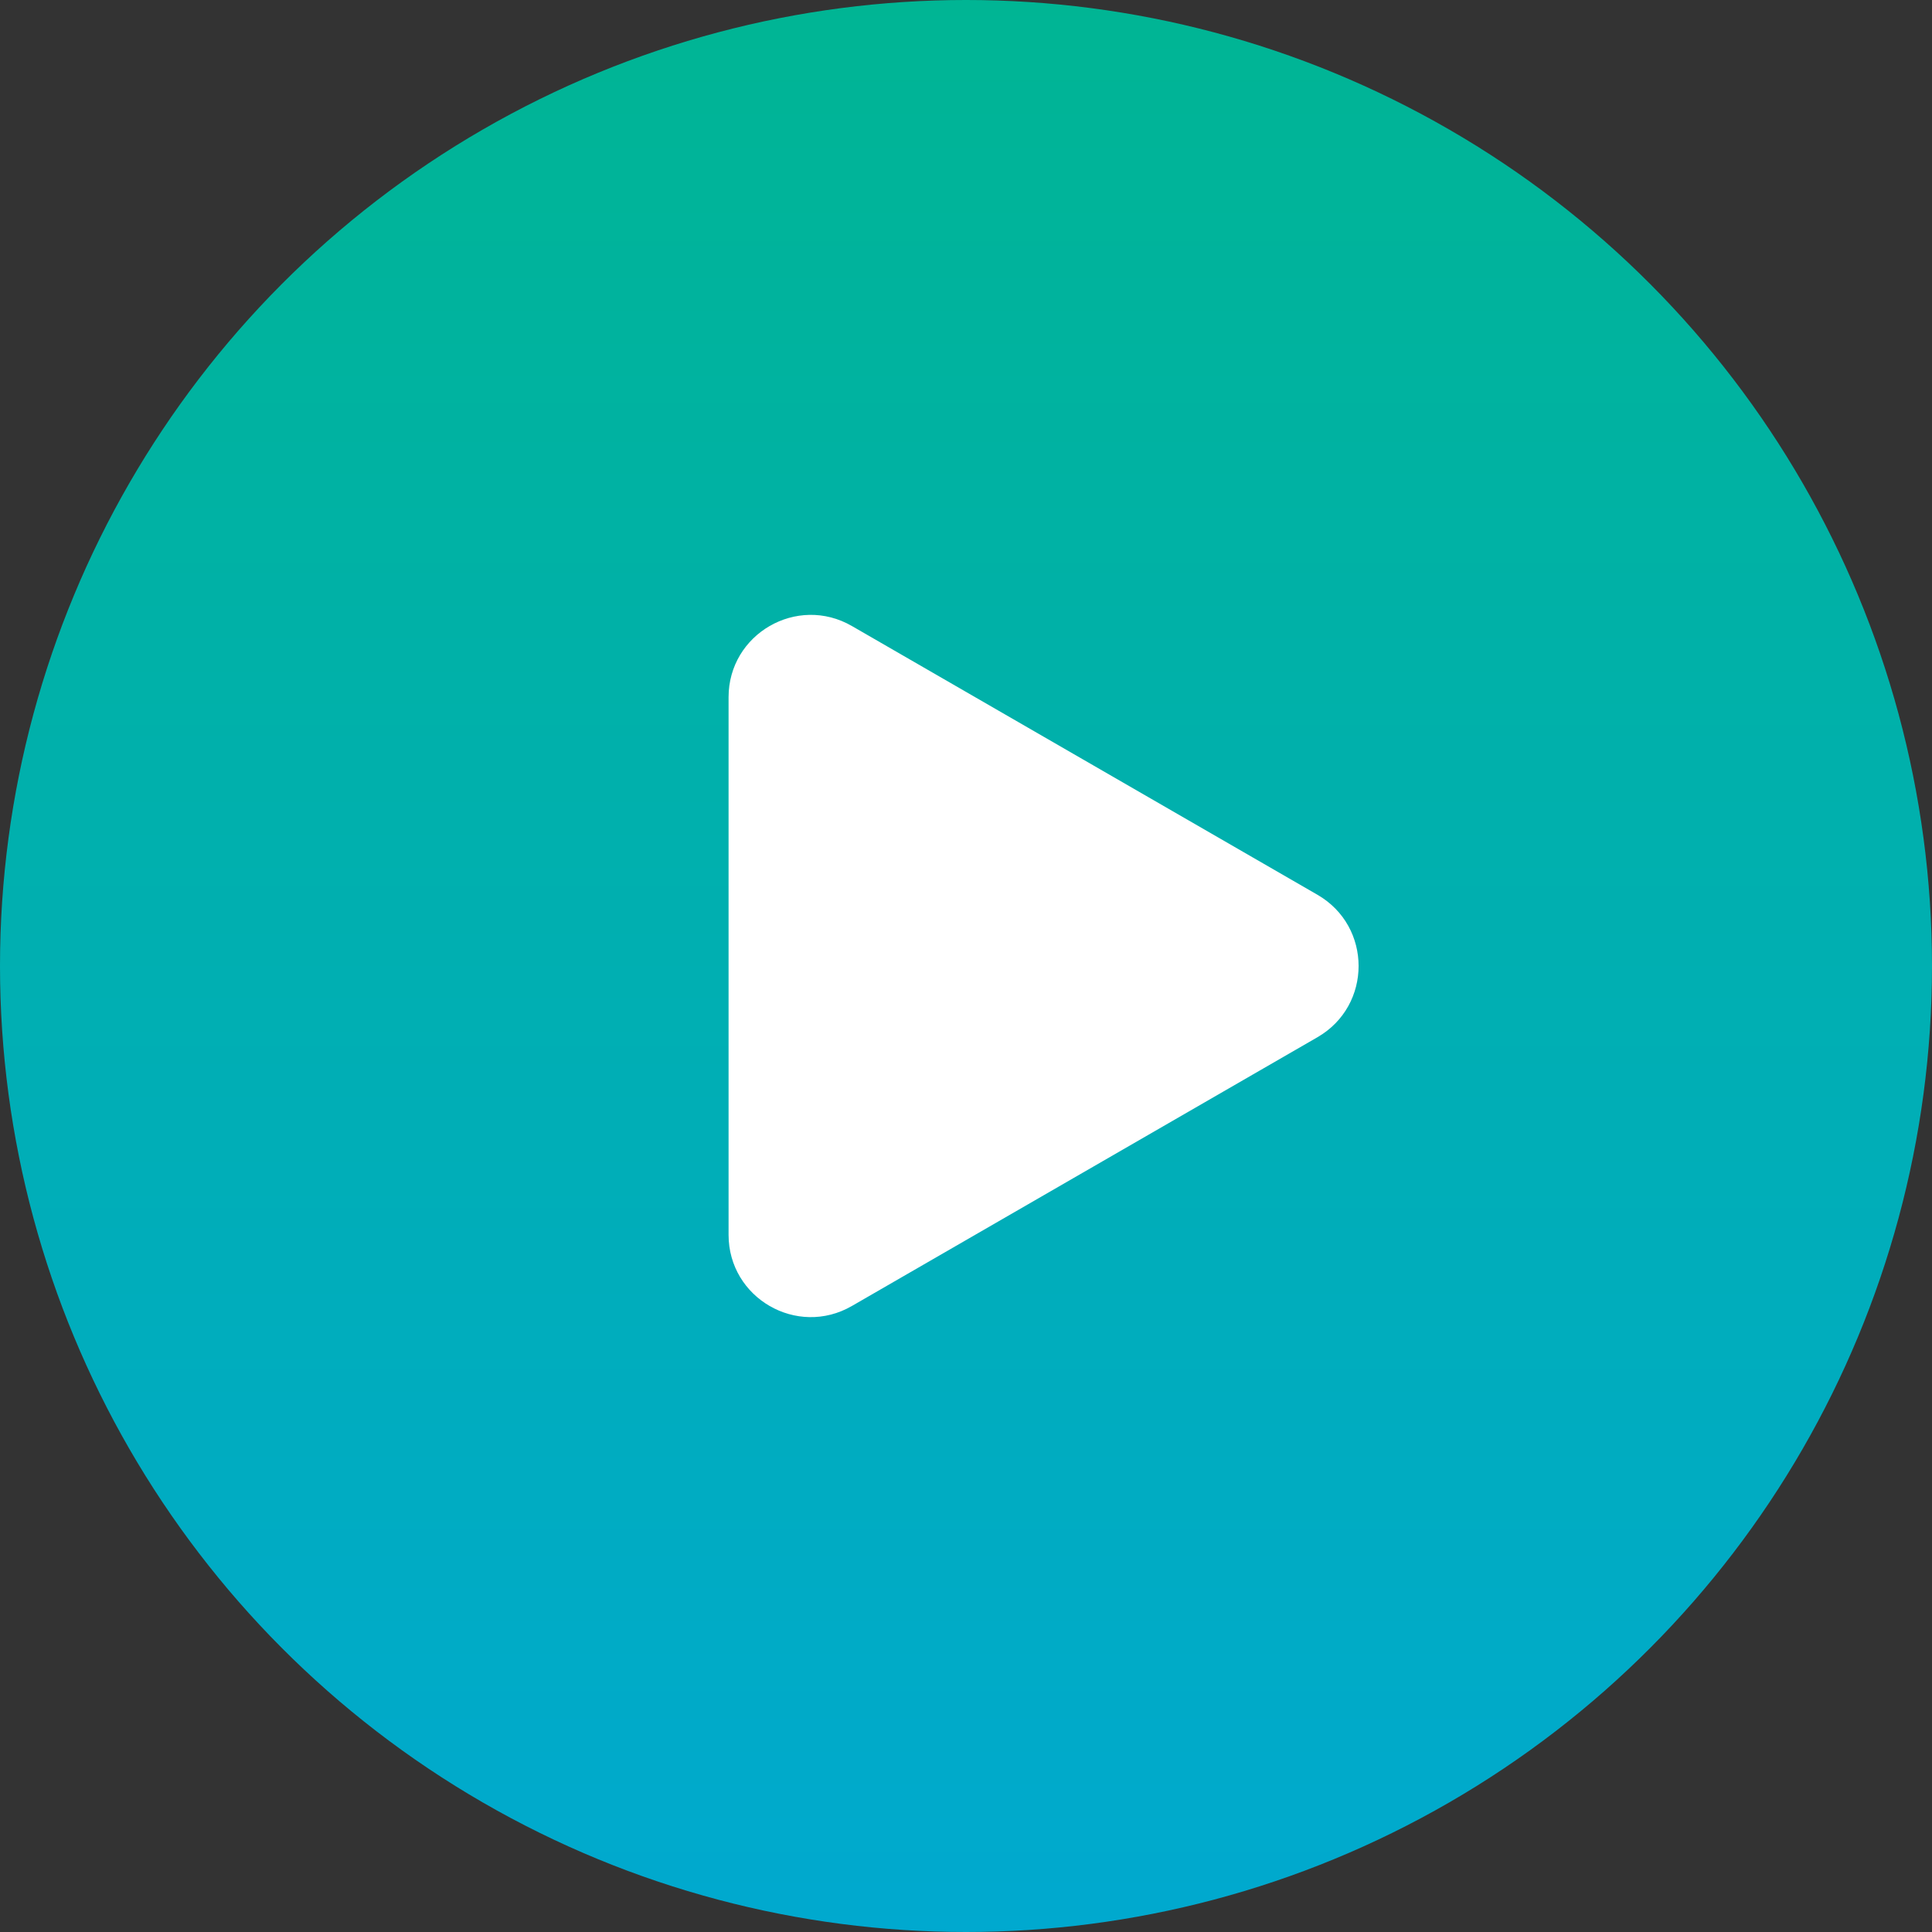
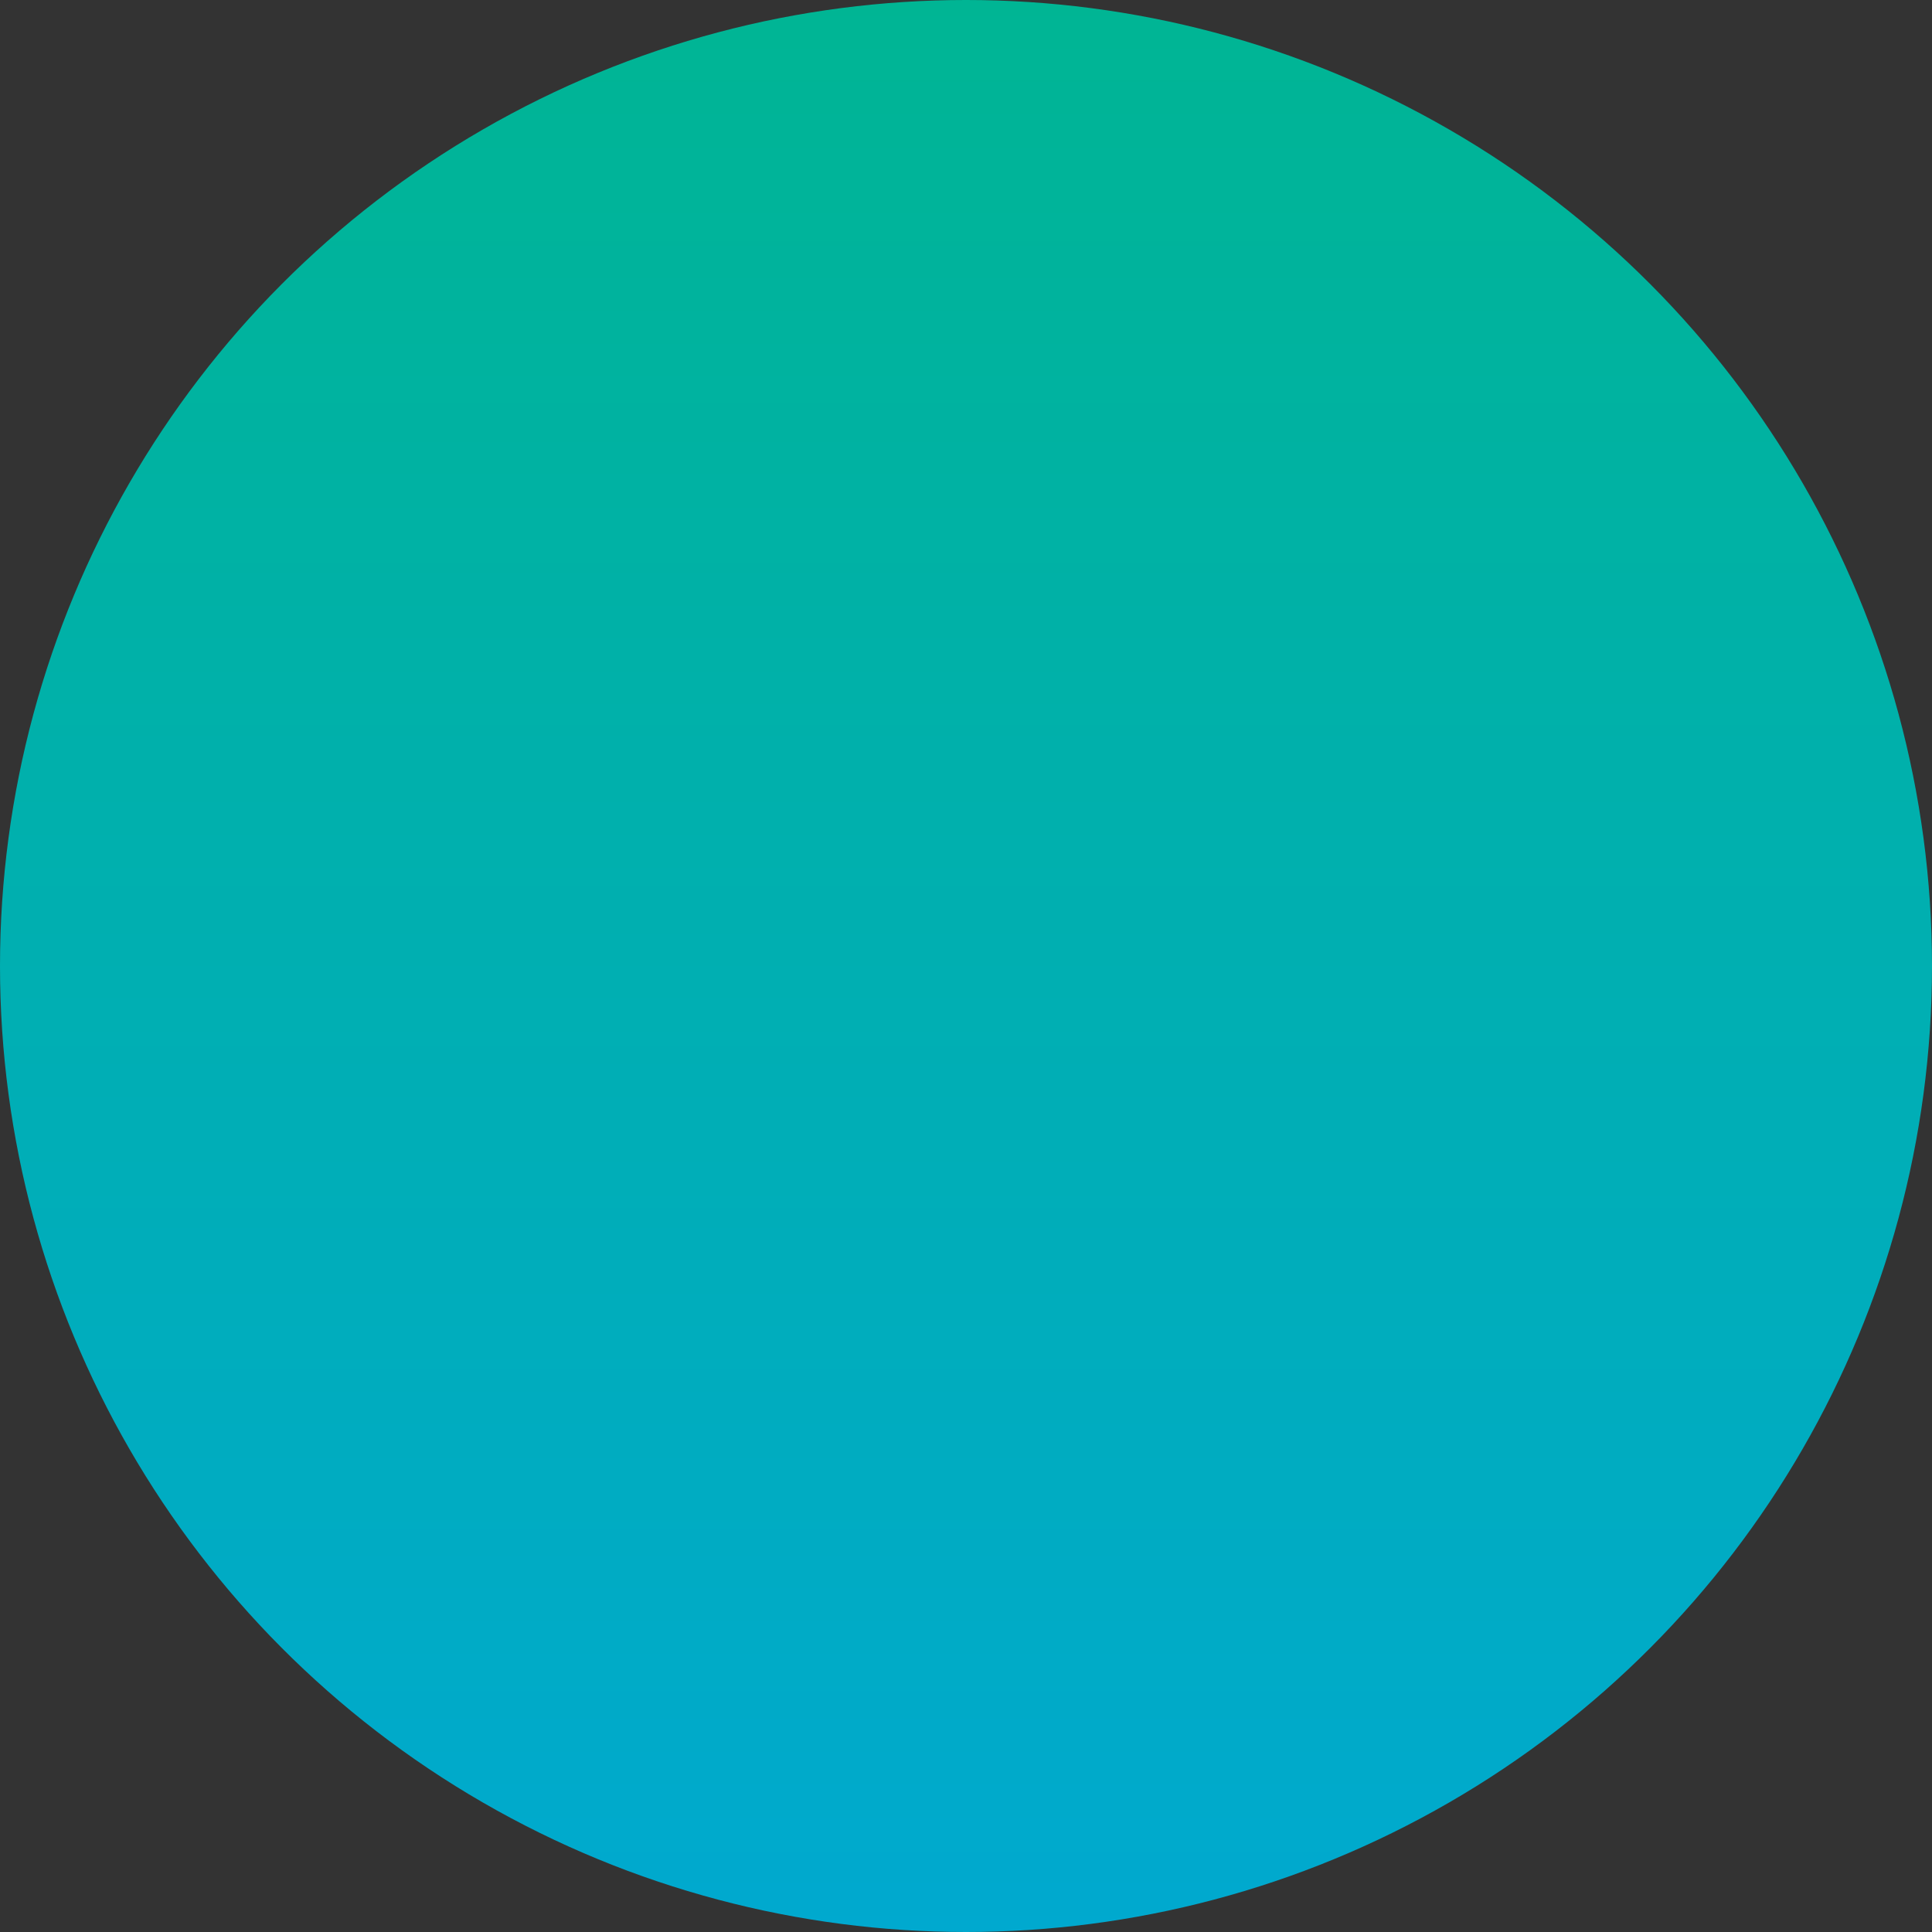
<svg xmlns="http://www.w3.org/2000/svg" width="47" height="47" viewBox="0 0 47 47" fill="none">
  <rect x="0" y="0" width="47" height="47" fill="#333333" stroke="none" />
  <circle cx="23.5" cy="23.5" r="23.5" fill="url(#paint0_linear_34_27165)" />
-   <path d="M32.051 21.768C33.384 22.538 33.384 24.462 32.051 25.232L20.724 31.771C19.391 32.541 17.724 31.579 17.724 30.039L17.724 16.961C17.724 15.421 19.391 14.459 20.724 15.229L32.051 21.768Z" fill="white" />
  <defs>
    <linearGradient id="paint0_linear_34_27165" x1="23.5" y1="0" x2="23.5" y2="47" gradientUnits="userSpaceOnUse">
      <stop stop-color="#00B594" />
      <stop offset="1" stop-color="#00A9CF" />
    </linearGradient>
  </defs>
</svg>